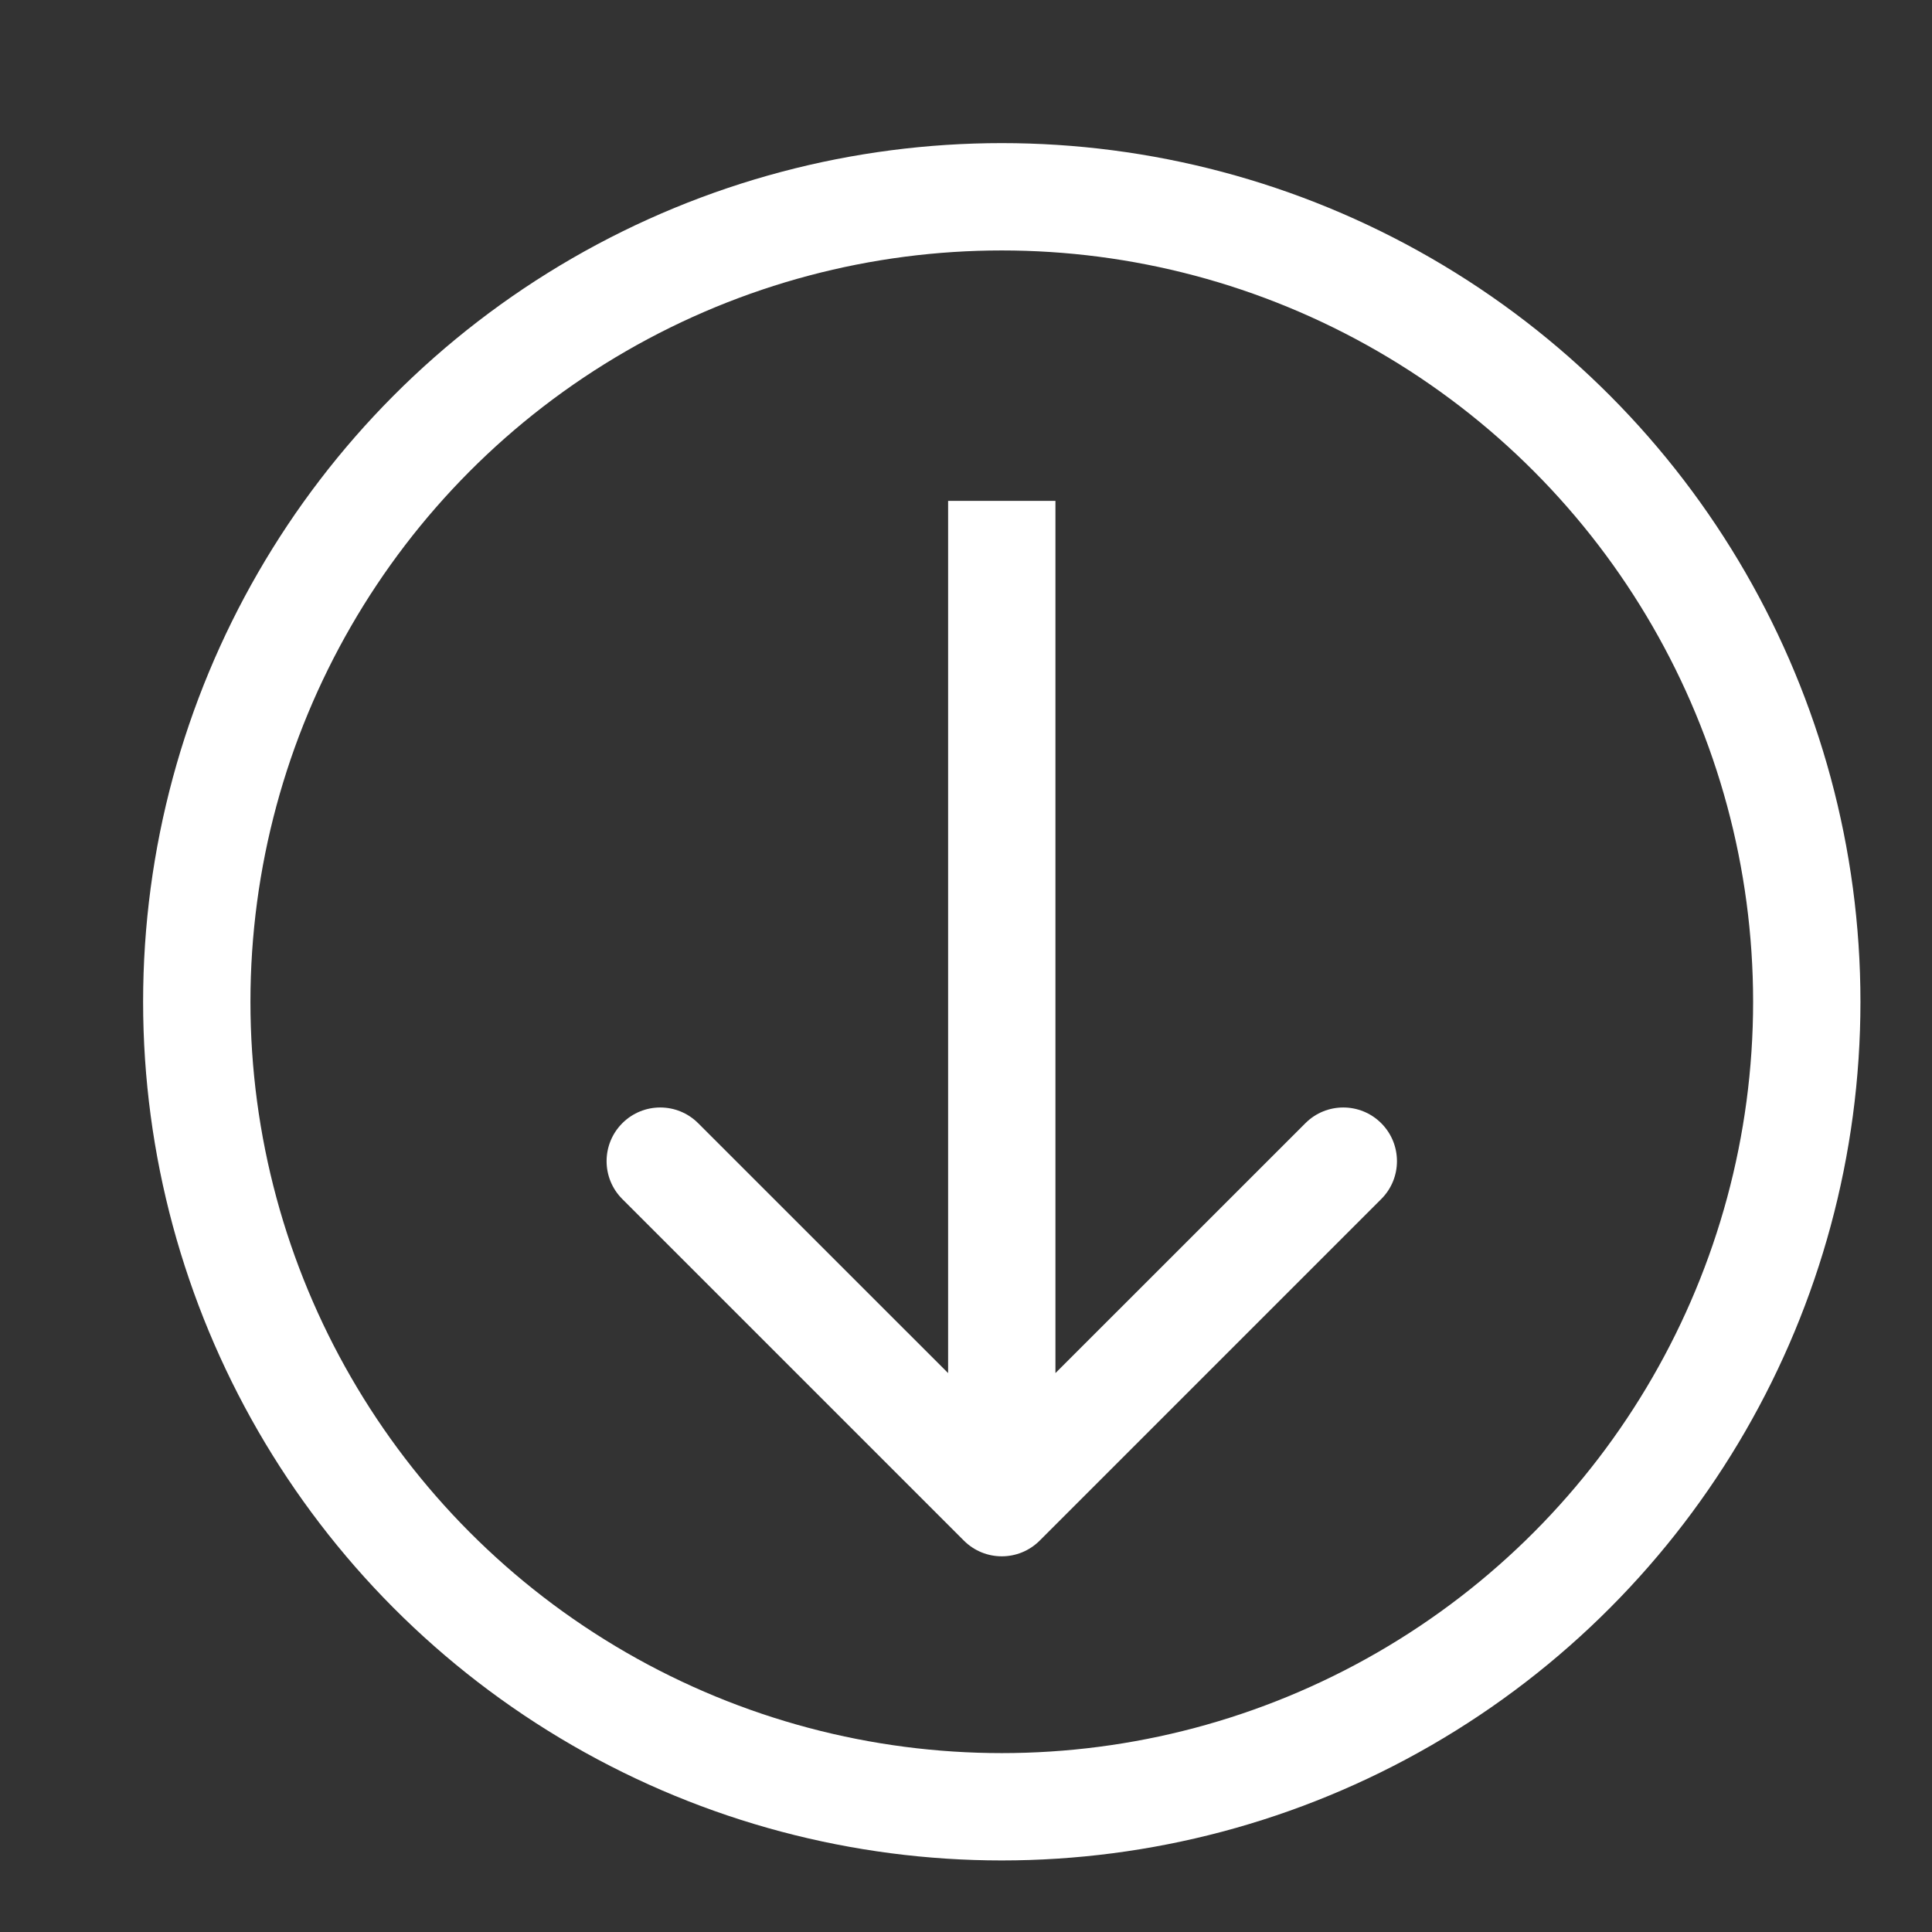
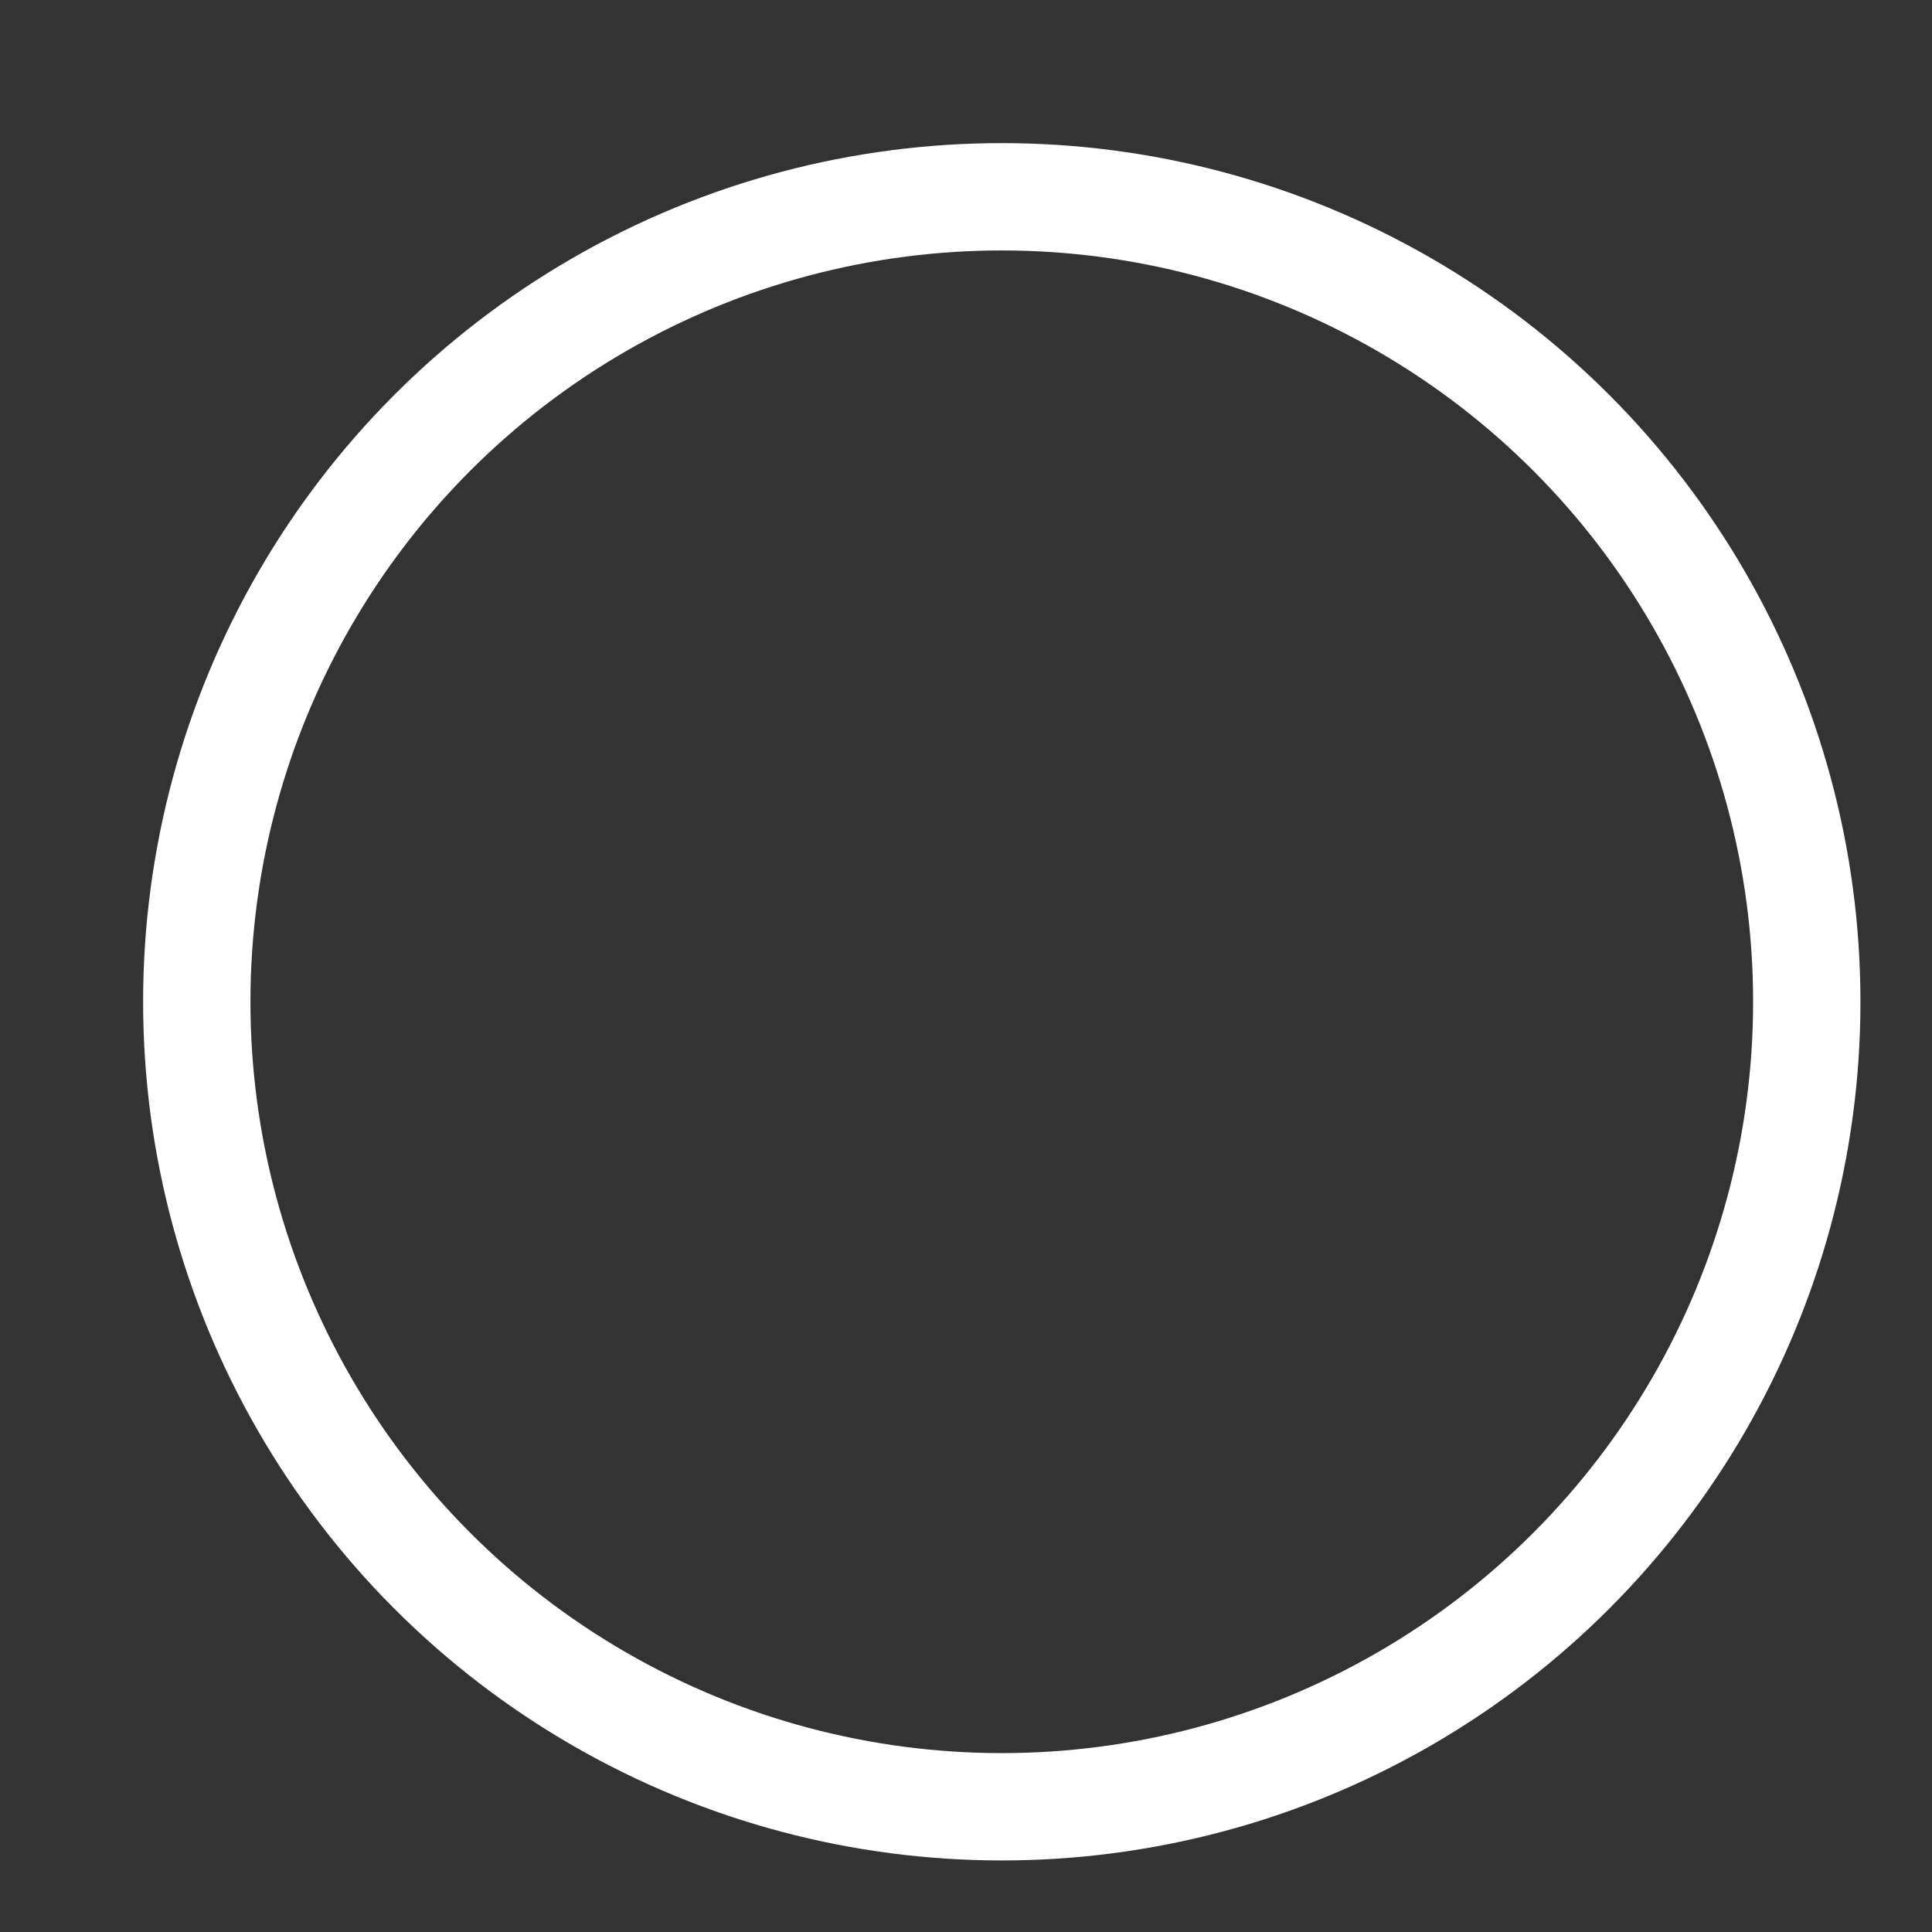
<svg xmlns="http://www.w3.org/2000/svg" fill="none" height="100%" overflow="visible" preserveAspectRatio="none" style="display: block;" viewBox="0 0 27 27" width="100%">
  <rect x="0" y="0" width="27" height="27" fill="#333333" stroke="none" />
  <g id="Frame 4">
-     <path d="M13.47 21.53C13.763 21.823 14.237 21.823 14.53 21.53L19.303 16.757C19.596 16.465 19.596 15.99 19.303 15.697C19.01 15.404 18.535 15.404 18.243 15.697L14 19.939L9.757 15.697C9.464 15.404 8.99 15.404 8.697 15.697C8.404 15.99 8.404 16.465 8.697 16.757L13.47 21.53ZM14 21H14.75L14.75 7H14H13.25L13.25 21H14Z" fill="white" id="Arrow 1" />
    <circle cx="14" cy="14" id="Ellipse 1" r="11.25" stroke="white" stroke-width="1.5" />
  </g>
</svg>